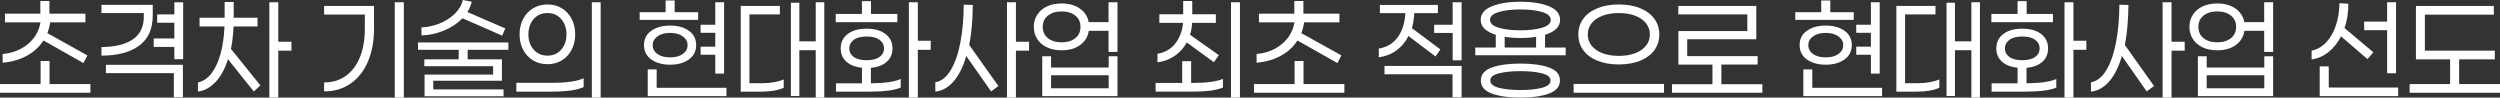
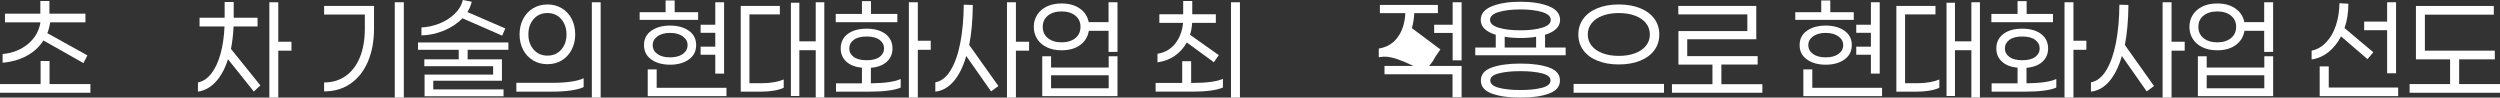
<svg xmlns="http://www.w3.org/2000/svg" version="1.1" id="Layer_1" x="0px" y="0px" width="357.896px" height="13.972px" viewBox="0 0 357.896 13.972" enable-background="new 0 0 357.896 13.972" xml:space="preserve">
  <rect x="0" y="0" width="357.896" height="13.972" fill="#333333" stroke="none" />
  <g>
    <path fill="#FFFFFF" d="M0,13.279v-1.244h5.813V8.728h1.28v3.307h5.849v1.244H0z M0.374,8.977V7.732   c1.422-0.13,2.628-0.604,3.617-1.422C4.98,5.493,5.582,4.456,5.795,3.2H0.711V1.955h5.066V0.142h1.298v1.813h5.155V3.2H7.182   C7.087,3.816,6.951,4.331,6.773,4.746l5.742,3.182L11.946,9.03L6.222,5.795C5.629,6.719,4.826,7.454,3.813,7.999   C2.8,8.544,1.653,8.87,0.374,8.977z" />
-     <path fill="#FFFFFF" d="M14.524,7.964V6.737c1.932-0.012,3.425-0.376,4.48-1.093c1.055-0.717,1.582-1.792,1.582-3.226V1.866h-6.062   V0.693h7.342v1.529c0,1.92-0.646,3.357-1.938,4.311C18.637,7.487,16.835,7.964,14.524,7.964z M26.186,13.937h-1.298V10.47h-9.724   V9.279h11.021V13.937z M24.959,8.479v-1.76h-2.951V5.51h2.951V3.253h-2.453V2.062h2.453V0.32h1.262v8.159H24.959z" />
    <path fill="#FFFFFF" d="M37.279,12.23l-0.942,0.871l-3.698-4.622c-0.426,1.351-1.01,2.427-1.751,3.227s-1.591,1.271-2.551,1.413   v-1.315c0.747-0.154,1.396-0.592,1.947-1.315c0.551-0.723,0.983-1.662,1.297-2.817c0.314-1.156,0.501-2.45,0.56-3.884h-3.573V2.542   h3.591V0.284h1.298v2.258h3.413v1.244h-3.431c-0.06,1.185-0.184,2.258-0.374,3.218L37.279,12.23z M39.839,13.972h-1.28V0.32h1.28   v5.653h1.884v1.28h-1.884V13.972z" />
    <path fill="#FFFFFF" d="M50.194,11.963c-1.072,0.747-2.337,1.12-3.795,1.12v-1.28c1.197,0,2.234-0.314,3.111-0.942   c0.877-0.628,1.549-1.52,2.018-2.675c0.468-1.156,0.702-2.516,0.702-4.08V2.08h-5.831V0.853h7.146v3.2   c0,1.813-0.291,3.398-0.871,4.755S51.267,11.217,50.194,11.963z M56.514,0.32h1.297v13.652h-1.297V0.32z" />
    <path fill="#FFFFFF" d="M71.856,8.497v3.058h-9.831v1.244h10.062v0.978H60.781v-3.093h9.813V9.475h-9.848V8.497h4.924V7.128h-5.831   V6.079H72.78v1.049H66.95v1.369H71.856z M60.336,5.066V3.928c0.854-0.036,1.704-0.219,2.551-0.551   c0.847-0.332,1.579-0.794,2.195-1.387S66.09,0.734,66.256,0l1.28,0.249c-0.119,0.498-0.326,0.99-0.622,1.476l5.422,2.347   l-0.445,1.031l-5.688-2.489c-0.699,0.735-1.579,1.321-2.64,1.76S61.427,5.042,60.336,5.066z" />
    <path fill="#FFFFFF" d="M79.021,13.119h-5.102v-1.262h5.191c0.972,0,1.846-0.056,2.622-0.168c0.776-0.113,1.383-0.276,1.822-0.489   v1.262c-0.427,0.213-1.037,0.376-1.831,0.489C80.929,13.063,80.028,13.119,79.021,13.119z M81.838,2.702   c0.338,0.652,0.507,1.393,0.507,2.222c0,0.818-0.172,1.553-0.516,2.204c-0.344,0.652-0.815,1.159-1.413,1.52   c-0.599,0.361-1.277,0.542-2.036,0.542c-0.771,0-1.458-0.181-2.062-0.542s-1.079-0.865-1.422-1.511   c-0.343-0.646-0.515-1.384-0.515-2.213s0.172-1.57,0.515-2.222c0.344-0.652,0.818-1.158,1.422-1.52   C76.923,0.82,77.61,0.64,78.381,0.64c0.758,0,1.44,0.181,2.044,0.542C81.03,1.543,81.5,2.05,81.838,2.702z M75.643,4.924   c0,0.877,0.252,1.603,0.756,2.178c0.503,0.575,1.164,0.862,1.982,0.862c0.806,0,1.46-0.288,1.964-0.862   c0.503-0.575,0.755-1.301,0.755-2.178s-0.252-1.606-0.755-2.187c-0.504-0.581-1.159-0.871-1.964-0.871   c-0.818,0-1.479,0.288-1.982,0.862C75.895,3.303,75.643,4.035,75.643,4.924z M84.727,0.32h1.262v13.652h-1.262V0.32z" />
    <path fill="#FFFFFF" d="M91.572,1.742h3.715V0.071h1.298v1.671h3.36v1.102h-8.373V1.742z M92.194,6.453   c0-0.877,0.35-1.562,1.049-2.053s1.594-0.738,2.685-0.738s1.985,0.246,2.684,0.738s1.049,1.176,1.049,2.053   s-0.35,1.564-1.049,2.062s-1.594,0.747-2.684,0.747s-1.985-0.249-2.685-0.747S92.194,7.33,92.194,6.453z M92.728,13.759V9.937h1.28   v2.631h9.99v1.191H92.728z M93.438,6.453c0,0.521,0.222,0.945,0.667,1.271s1.052,0.489,1.822,0.489c0.77,0,1.38-0.163,1.831-0.489   c0.45-0.326,0.675-0.75,0.675-1.271c0-0.498-0.228-0.913-0.685-1.244c-0.456-0.332-1.063-0.498-1.822-0.498   c-0.759,0-1.363,0.166-1.813,0.498C93.664,5.54,93.438,5.955,93.438,6.453z M100.3,6.684h2.098V4.693H100.3V3.537h2.098V0.32h1.262   v10.221h-1.262V7.839H100.3V6.684z" />
    <path fill="#FFFFFF" d="M112.194,11.377v1.191c-0.391,0.178-0.865,0.314-1.422,0.409s-1.144,0.142-1.76,0.142h-2.969V0.853h5.6   v1.209h-4.355v9.848h1.884c0.557,0,1.102-0.047,1.635-0.143C111.34,11.673,111.803,11.542,112.194,11.377z M116.78,13.972V7.182   h-2.347v6.56h-1.209V0.391h1.209v5.529h2.347v-5.6h1.227v13.652H116.78z" />
    <path fill="#FFFFFF" d="M119.643,1.991h3.751V0.16h1.298v1.831h3.769v1.191h-8.817V1.991z M128.94,12.532   c-0.403,0.189-0.99,0.335-1.76,0.436c-0.77,0.101-1.653,0.151-2.648,0.151h-4.853v-1.191h3.715v-2.24   c-0.948-0.083-1.692-0.371-2.231-0.862s-0.809-1.123-0.809-1.893c0-0.865,0.332-1.553,0.996-2.062   c0.664-0.51,1.57-0.765,2.72-0.765c1.138,0,2.039,0.255,2.702,0.765c0.664,0.509,0.996,1.197,0.996,2.062   c0,0.782-0.272,1.419-0.818,1.911c-0.545,0.492-1.304,0.779-2.275,0.862v2.222c2.026-0.023,3.449-0.231,4.267-0.622V12.532z    M124.069,8.622c0.806,0,1.422-0.157,1.849-0.471c0.426-0.314,0.64-0.72,0.64-1.218s-0.213-0.907-0.64-1.227   c-0.427-0.32-1.043-0.48-1.849-0.48c-0.806,0-1.422,0.16-1.849,0.48s-0.64,0.729-0.64,1.227s0.213,0.904,0.64,1.218   S123.263,8.622,124.069,8.622z M131.393,13.972h-1.28V0.32h1.28v5.511h1.849v1.297h-1.849V13.972z" />
    <path fill="#FFFFFF" d="M142.931,12.319l-1.049,0.764l-3.556-5.066c-0.438,1.529-1.037,2.734-1.795,3.617   c-0.758,0.883-1.635,1.378-2.631,1.484v-1.333c0.865-0.154,1.603-0.741,2.213-1.76c0.61-1.02,1.069-2.341,1.377-3.964   s0.468-3.419,0.48-5.386l1.298,0.036c-0.024,2.228-0.196,4.136-0.516,5.724L142.931,12.319z M145.437,13.972h-1.28V0.32h1.28v5.653   h1.884v1.28h-1.884V13.972z" />
    <path fill="#FFFFFF" d="M158.699,7.43V4.408h-2.826c-0.13,0.841-0.54,1.517-1.227,2.027c-0.688,0.509-1.576,0.764-2.667,0.764   c-0.806,0-1.508-0.142-2.106-0.427c-0.599-0.284-1.061-0.681-1.387-1.191c-0.326-0.51-0.489-1.09-0.489-1.742   c0-0.64,0.163-1.214,0.489-1.724c0.326-0.51,0.788-0.907,1.387-1.191c0.598-0.285,1.3-0.427,2.106-0.427   c1.055,0,1.926,0.243,2.613,0.729c0.688,0.486,1.108,1.131,1.262,1.938h2.844V0.32h1.28v7.11H158.699z M159.979,13.759h-10.772   V8.053h1.262V9.67h8.249V8.053h1.262V13.759z M154.682,3.839c0-0.675-0.249-1.211-0.747-1.609   c-0.498-0.397-1.149-0.595-1.955-0.595c-0.806,0-1.458,0.198-1.956,0.595c-0.498,0.397-0.747,0.934-0.747,1.609   c0,0.688,0.249,1.229,0.747,1.626c0.498,0.397,1.149,0.596,1.956,0.596c0.806,0,1.458-0.198,1.955-0.596   C154.433,5.069,154.682,4.527,154.682,3.839z M150.469,10.772v1.866h8.249v-1.866H150.469z" />
    <path fill="#FFFFFF" d="M175.072,12.532c-0.913,0.391-2.388,0.586-4.426,0.586h-5.208v-1.244h3.804V8.764h1.28v3.111h0.107   c2.085,0,3.567-0.196,4.444-0.587V12.532z M165.704,8.923V7.697c1.079-0.178,1.932-0.672,2.56-1.484   c0.628-0.812,0.995-1.792,1.102-2.942h-3.396V2.044h3.413V0.142h1.298v1.902h3.377v1.227h-3.396   c-0.035,0.652-0.136,1.221-0.302,1.707l4.124,2.916l-0.711,1.013l-3.875-2.827c-0.427,0.771-0.996,1.405-1.707,1.902   S166.652,8.793,165.704,8.923z M176.228,13.972V0.32h1.28v13.652H176.228z" />
-     <path fill="#FFFFFF" d="M179.518,13.279v-1.244h5.813V8.728h1.28v3.307h5.848v1.244H179.518z M179.891,8.977V7.732   c1.422-0.13,2.628-0.604,3.617-1.422c0.989-0.818,1.591-1.855,1.805-3.111h-5.084V1.955h5.067V0.142h1.297v1.813h5.155V3.2H186.7   c-0.096,0.616-0.231,1.131-0.409,1.546l5.741,3.182l-0.568,1.102l-5.724-3.235c-0.593,0.924-1.396,1.659-2.409,2.204   C182.317,8.544,181.17,8.87,179.891,8.977z" />
-     <path fill="#FFFFFF" d="M197.384,8.195V6.95c1.138-0.178,2.038-0.714,2.701-1.608c0.664-0.895,1.031-2.047,1.103-3.458h-3.645   V0.711h8.302v1.173h-3.377c-0.036,0.723-0.148,1.439-0.338,2.151l4.07,3.04l-0.693,1.013l-3.875-2.933   c-0.427,0.854-1.004,1.544-1.733,2.071C199.17,7.753,198.332,8.076,197.384,8.195z M209.241,13.937h-1.298V10.63h-9.741V9.439   h11.039V13.937z M207.96,8.639V4.71h-2.648V3.537h2.648V0.32h1.28v8.319H207.96z" />
+     <path fill="#FFFFFF" d="M197.384,8.195V6.95c1.138-0.178,2.038-0.714,2.701-1.608c0.664-0.895,1.031-2.047,1.103-3.458h-3.645   V0.711h8.302v1.173h-3.377c-0.036,0.723-0.148,1.439-0.338,2.151l4.07,3.04l-0.693,1.013c-0.427,0.854-1.004,1.544-1.733,2.071C199.17,7.753,198.332,8.076,197.384,8.195z M209.241,13.937h-1.298V10.63h-9.741V9.439   h11.039V13.937z M207.96,8.639V4.71h-2.648V3.537h2.648V0.32h1.28v8.319H207.96z" />
    <path fill="#FFFFFF" d="M211.196,7.91V6.808h2.934V4.977c-0.676-0.201-1.203-0.48-1.582-0.835s-0.569-0.788-0.569-1.298   c0-0.865,0.534-1.514,1.601-1.946s2.429-0.649,4.088-0.649s3.02,0.216,4.08,0.649s1.591,1.082,1.591,1.946   c0,0.51-0.189,0.942-0.568,1.298c-0.38,0.355-0.907,0.634-1.582,0.835v1.831h2.95V7.91H211.196z M223.32,11.519   c0,0.865-0.521,1.49-1.564,1.875c-1.043,0.385-2.405,0.578-4.089,0.578c-1.683,0-3.048-0.193-4.097-0.578   c-1.049-0.385-1.573-1.01-1.573-1.875s0.524-1.484,1.573-1.858c1.049-0.373,2.414-0.56,4.097-0.56c1.684,0,3.046,0.187,4.089,0.56   C222.798,10.035,223.32,10.654,223.32,11.519z M213.312,2.844c0,0.498,0.408,0.871,1.227,1.12c0.817,0.249,1.86,0.374,3.128,0.374   c1.257,0,2.294-0.125,3.111-0.374s1.227-0.622,1.227-1.12c0-0.498-0.412-0.871-1.235-1.12c-0.824-0.249-1.857-0.374-3.103-0.374   c-1.256,0-2.296,0.125-3.119,0.374C213.723,1.973,213.312,2.346,213.312,2.844z M221.969,11.519c0-0.474-0.409-0.815-1.227-1.022   c-0.818-0.207-1.843-0.311-3.076-0.311c-1.232,0-2.26,0.104-3.084,0.311c-0.823,0.208-1.235,0.548-1.235,1.022   c0,0.486,0.412,0.835,1.235,1.049c0.824,0.213,1.852,0.32,3.084,0.32c1.233,0,2.258-0.106,3.076-0.32   C221.56,12.354,221.969,12.005,221.969,11.519z M219.907,5.262c-0.64,0.118-1.387,0.178-2.24,0.178   c-0.841,0-1.594-0.06-2.257-0.178v1.546h4.497V5.262z" />
    <path fill="#FFFFFF" d="M225.276,12.017h12.941v1.262h-12.941V12.017z M236.832,2.684c0.474,0.652,0.711,1.404,0.711,2.257   c0,0.854-0.237,1.603-0.711,2.249c-0.475,0.646-1.15,1.146-2.027,1.502s-1.896,0.533-3.058,0.533c-1.161,0-2.18-0.178-3.057-0.533   c-0.878-0.355-1.553-0.856-2.027-1.502c-0.474-0.646-0.711-1.396-0.711-2.249c0-0.853,0.237-1.605,0.711-2.257   c0.475-0.652,1.149-1.156,2.027-1.511c0.877-0.355,1.896-0.533,3.057-0.533c1.162,0,2.181,0.178,3.058,0.533   S236.357,2.032,236.832,2.684z M227.854,3.324c-0.367,0.462-0.551,1.001-0.551,1.618c0,0.604,0.184,1.138,0.551,1.6   s0.886,0.821,1.556,1.076c0.669,0.254,1.448,0.382,2.337,0.382c0.89,0,1.668-0.127,2.338-0.382c0.67-0.255,1.188-0.613,1.556-1.076   s0.551-0.996,0.551-1.6c0-0.616-0.184-1.155-0.551-1.618c-0.367-0.462-0.886-0.82-1.556-1.075s-1.448-0.382-2.338-0.382   c-0.889,0-1.668,0.127-2.337,0.382C228.74,2.503,228.221,2.862,227.854,3.324z" />
    <path fill="#FFFFFF" d="M239.356,13.279v-1.227h5.796V9.244h-4.871v-4.8h9.866V2.062h-9.884V0.853h11.163v4.764h-9.884v2.417h10.08   v1.209h-5.191v2.809h5.866v1.227H239.356z" />
    <path fill="#FFFFFF" d="M257.009,1.742h3.716V0.071h1.297v1.671h3.36v1.102h-8.373V1.742z M257.631,6.453   c0-0.877,0.35-1.562,1.049-2.053s1.594-0.738,2.685-0.738c1.09,0,1.985,0.246,2.685,0.738s1.049,1.176,1.049,2.053   s-0.35,1.564-1.049,2.062s-1.595,0.747-2.685,0.747c-1.091,0-1.985-0.249-2.685-0.747S257.631,7.33,257.631,6.453z M258.165,13.759   V9.937h1.28v2.631h9.99v1.191H258.165z M258.875,6.453c0,0.521,0.223,0.945,0.667,1.271s1.052,0.489,1.822,0.489   s1.381-0.163,1.831-0.489s0.676-0.75,0.676-1.271c0-0.498-0.229-0.913-0.685-1.244c-0.457-0.332-1.063-0.498-1.822-0.498   s-1.363,0.166-1.813,0.498C259.101,5.54,258.875,5.955,258.875,6.453z M265.738,6.684h2.098V4.693h-2.098V3.537h2.098V0.32h1.262   v10.221h-1.262V7.839h-2.098V6.684z" />
    <path fill="#FFFFFF" d="M277.631,11.377v1.191c-0.392,0.178-0.865,0.314-1.422,0.409c-0.558,0.095-1.144,0.142-1.76,0.142h-2.969   V0.853h5.6v1.209h-4.355v9.848h1.884c0.558,0,1.103-0.047,1.636-0.143C276.778,11.673,277.24,11.542,277.631,11.377z    M282.217,13.972V7.182h-2.347v6.56h-1.208V0.391h1.208v5.529h2.347v-5.6h1.227v13.652H282.217z" />
    <path fill="#FFFFFF" d="M285.081,1.991h3.751V0.16h1.298v1.831h3.769v1.191h-8.817V1.991z M294.377,12.532   c-0.402,0.189-0.989,0.335-1.76,0.436s-1.653,0.151-2.648,0.151h-4.854v-1.191h3.716v-2.24c-0.948-0.083-1.691-0.371-2.231-0.862   c-0.539-0.492-0.809-1.123-0.809-1.893c0-0.865,0.332-1.553,0.996-2.062c0.663-0.51,1.57-0.765,2.72-0.765   c1.138,0,2.038,0.255,2.702,0.765c0.663,0.509,0.995,1.197,0.995,2.062c0,0.782-0.272,1.419-0.817,1.911   c-0.546,0.492-1.304,0.779-2.275,0.862v2.222c2.026-0.023,3.448-0.231,4.266-0.622V12.532z M289.507,8.622   c0.806,0,1.422-0.157,1.849-0.471s0.64-0.72,0.64-1.218s-0.213-0.907-0.64-1.227s-1.043-0.48-1.849-0.48   c-0.807,0-1.423,0.16-1.849,0.48c-0.427,0.32-0.641,0.729-0.641,1.227s0.214,0.904,0.641,1.218   C288.084,8.464,288.701,8.622,289.507,8.622z M296.831,13.972h-1.279V0.32h1.279v5.511h1.849v1.297h-1.849V13.972z" />
    <path fill="#FFFFFF" d="M308.368,12.319l-1.049,0.764l-3.555-5.066c-0.438,1.529-1.037,2.734-1.796,3.617   c-0.758,0.883-1.636,1.378-2.631,1.484v-1.333c0.865-0.154,1.603-0.741,2.213-1.76c0.61-1.02,1.07-2.341,1.378-3.964   c0.309-1.624,0.469-3.419,0.48-5.386l1.297,0.036c-0.023,2.228-0.195,4.136-0.515,5.724L308.368,12.319z M310.875,13.972h-1.28   V0.32h1.28v5.653h1.884v1.28h-1.884V13.972z" />
    <path fill="#FFFFFF" d="M324.137,7.43V4.408h-2.827c-0.13,0.841-0.539,1.517-1.227,2.027c-0.688,0.509-1.576,0.764-2.666,0.764   c-0.806,0-1.508-0.142-2.106-0.427c-0.599-0.284-1.061-0.681-1.387-1.191s-0.489-1.09-0.489-1.742c0-0.64,0.163-1.214,0.489-1.724   s0.788-0.907,1.387-1.191c0.599-0.285,1.301-0.427,2.106-0.427c1.055,0,1.926,0.243,2.613,0.729   c0.688,0.486,1.107,1.131,1.262,1.938h2.845V0.32h1.279v7.11H324.137z M325.417,13.759h-10.772V8.053h1.263V9.67h8.248V8.053h1.262   V13.759z M320.12,3.839c0-0.675-0.249-1.211-0.747-1.609c-0.498-0.397-1.149-0.595-1.955-0.595s-1.458,0.198-1.956,0.595   c-0.497,0.397-0.746,0.934-0.746,1.609c0,0.688,0.249,1.229,0.746,1.626c0.498,0.397,1.15,0.596,1.956,0.596   s1.457-0.198,1.955-0.596C319.871,5.069,320.12,4.527,320.12,3.839z M315.907,10.772v1.866h8.248v-1.866H315.907z" />
    <path fill="#FFFFFF" d="M330.928,8.515V7.252c0.806-0.166,1.511-0.575,2.115-1.227s1.063-1.463,1.378-2.435   c0.314-0.972,0.477-2.015,0.489-3.129l1.279,0.071c0,1.292-0.184,2.453-0.551,3.484l4.124,3.467l-0.835,0.978l-3.787-3.253   c-0.474,0.912-1.066,1.656-1.777,2.231C332.653,8.014,331.841,8.373,330.928,8.515z M332.083,13.759V9.51h1.298v3.022h9.938v1.227   H332.083z M338.448,3.093h3.289V0.32h1.279v10.168h-1.279V4.319h-3.289V3.093z" />
    <path fill="#FFFFFF" d="M344.956,13.279v-1.244h5.795V8.497h-4.889V0.853h11.146v1.244h-9.866v5.155h10.009v1.245h-5.102v3.538   h5.848v1.244H344.956z" />
  </g>
</svg>